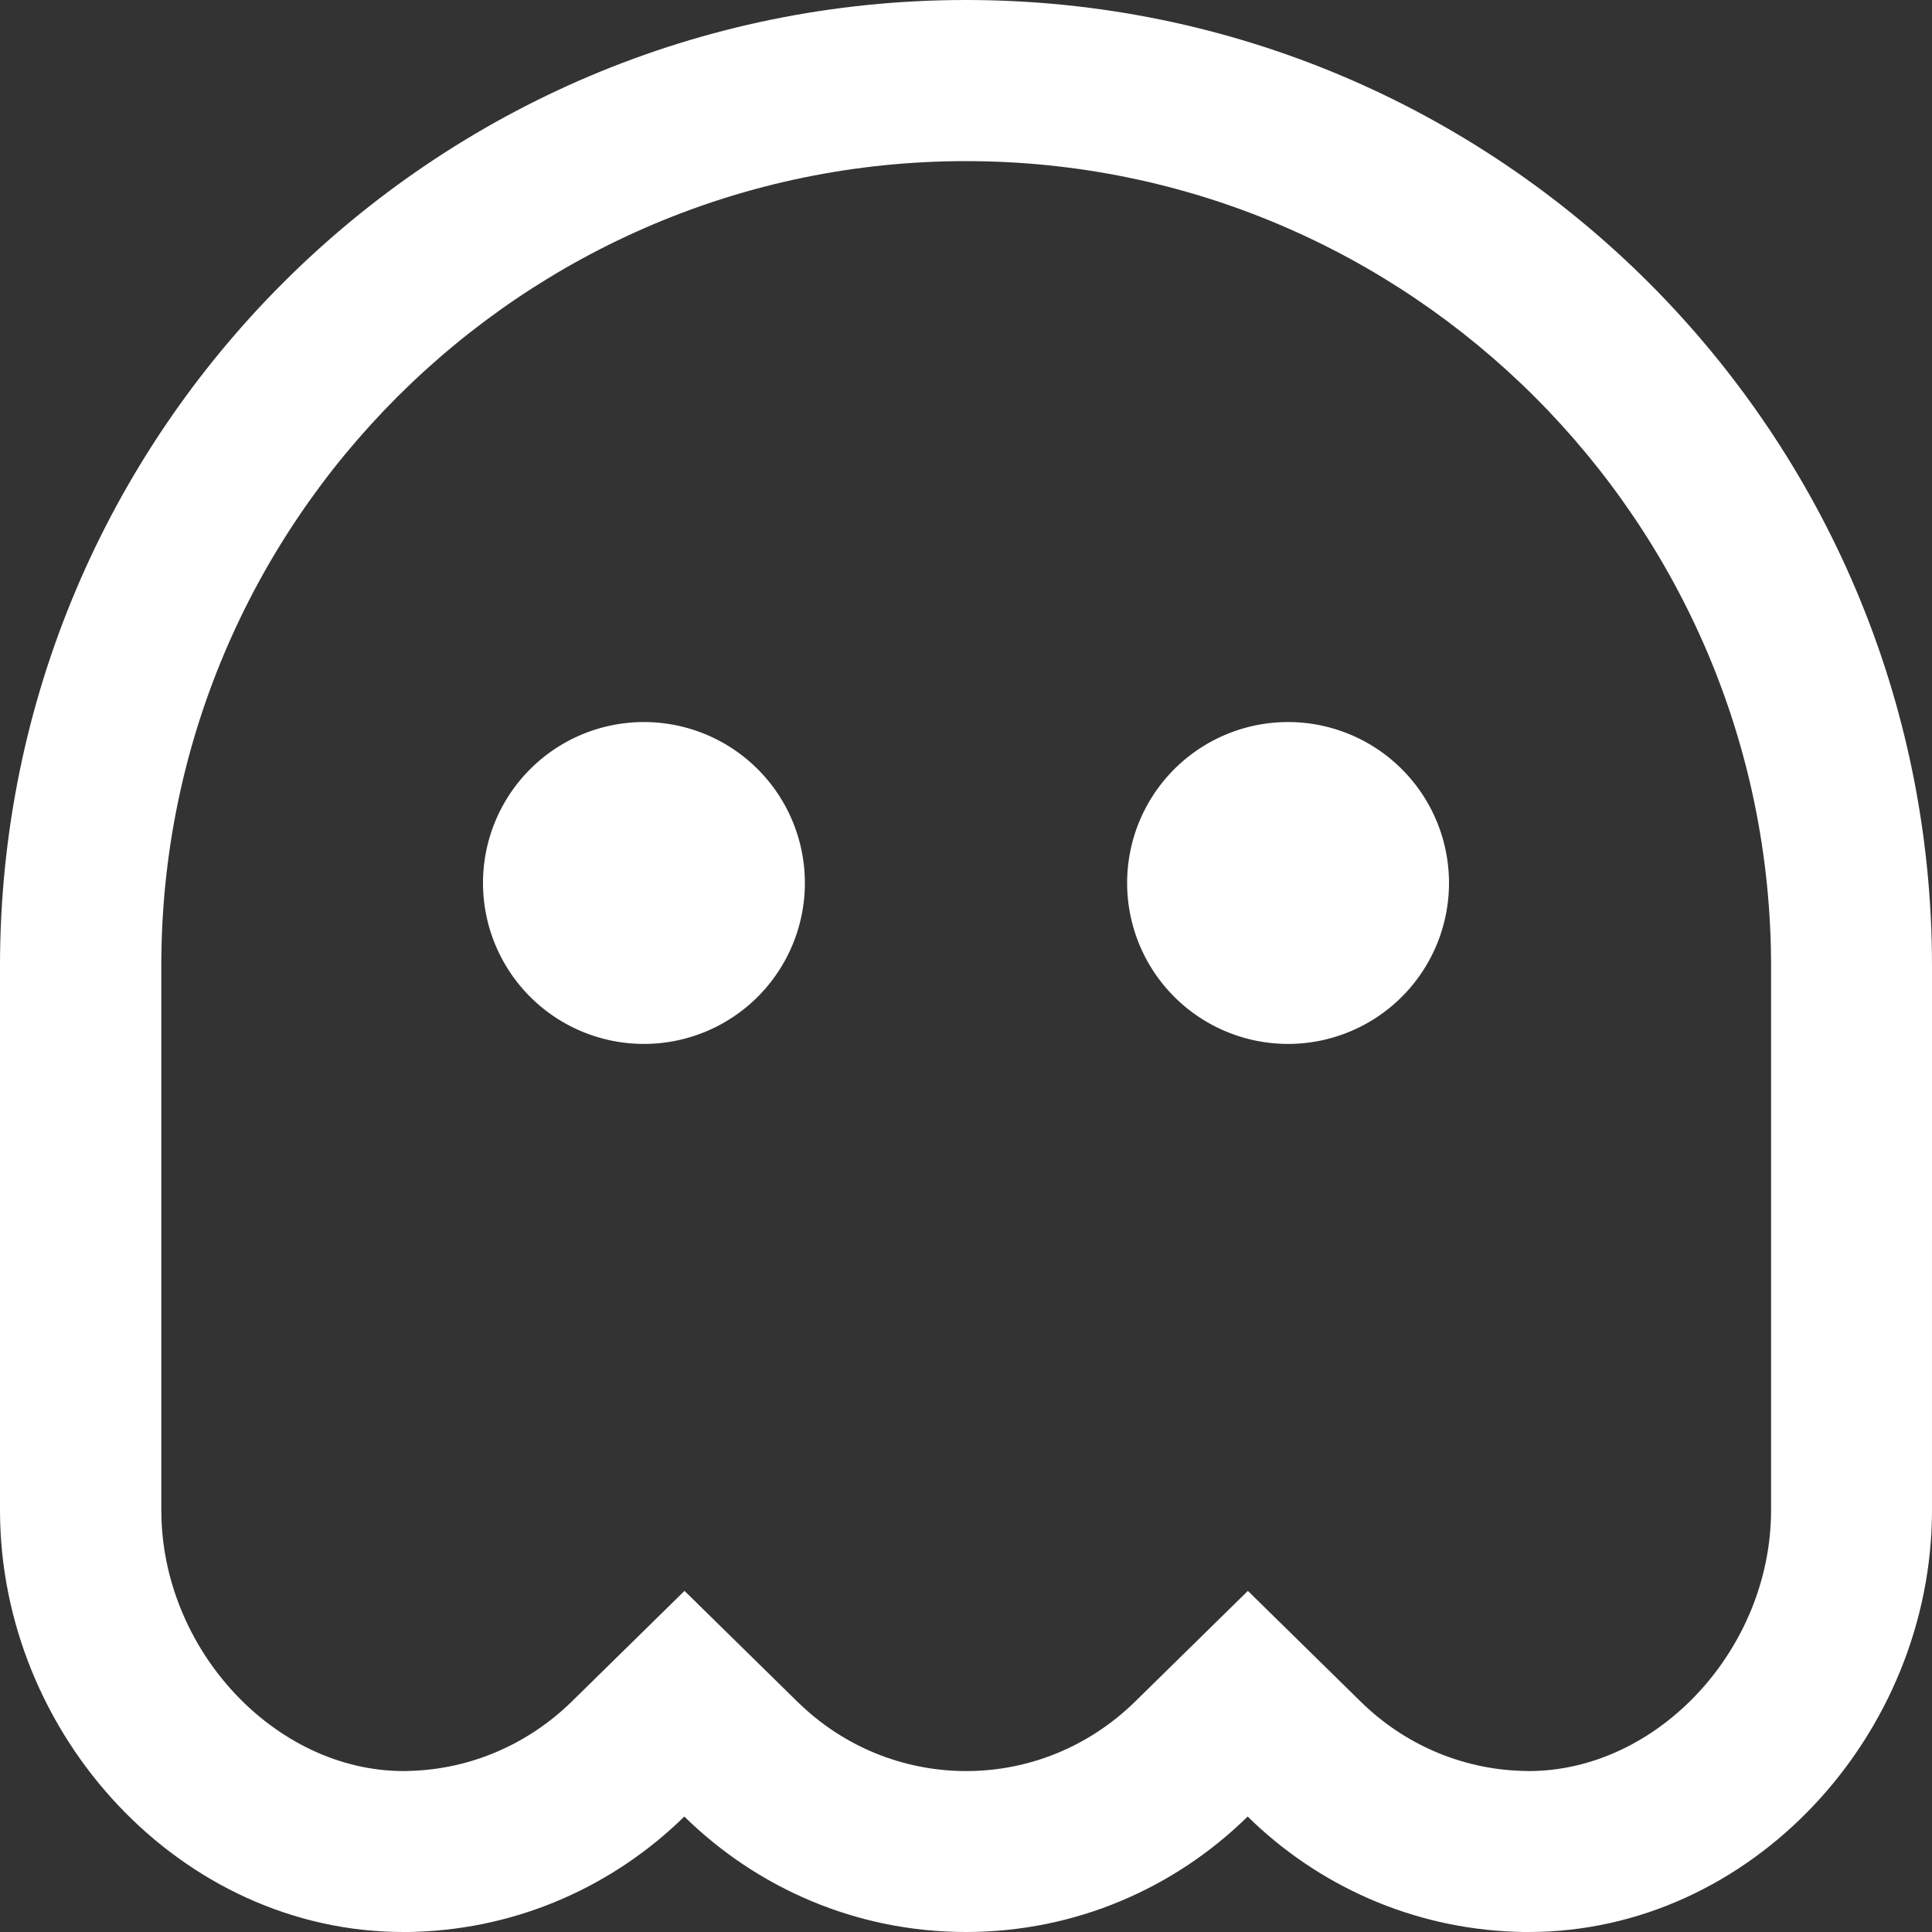
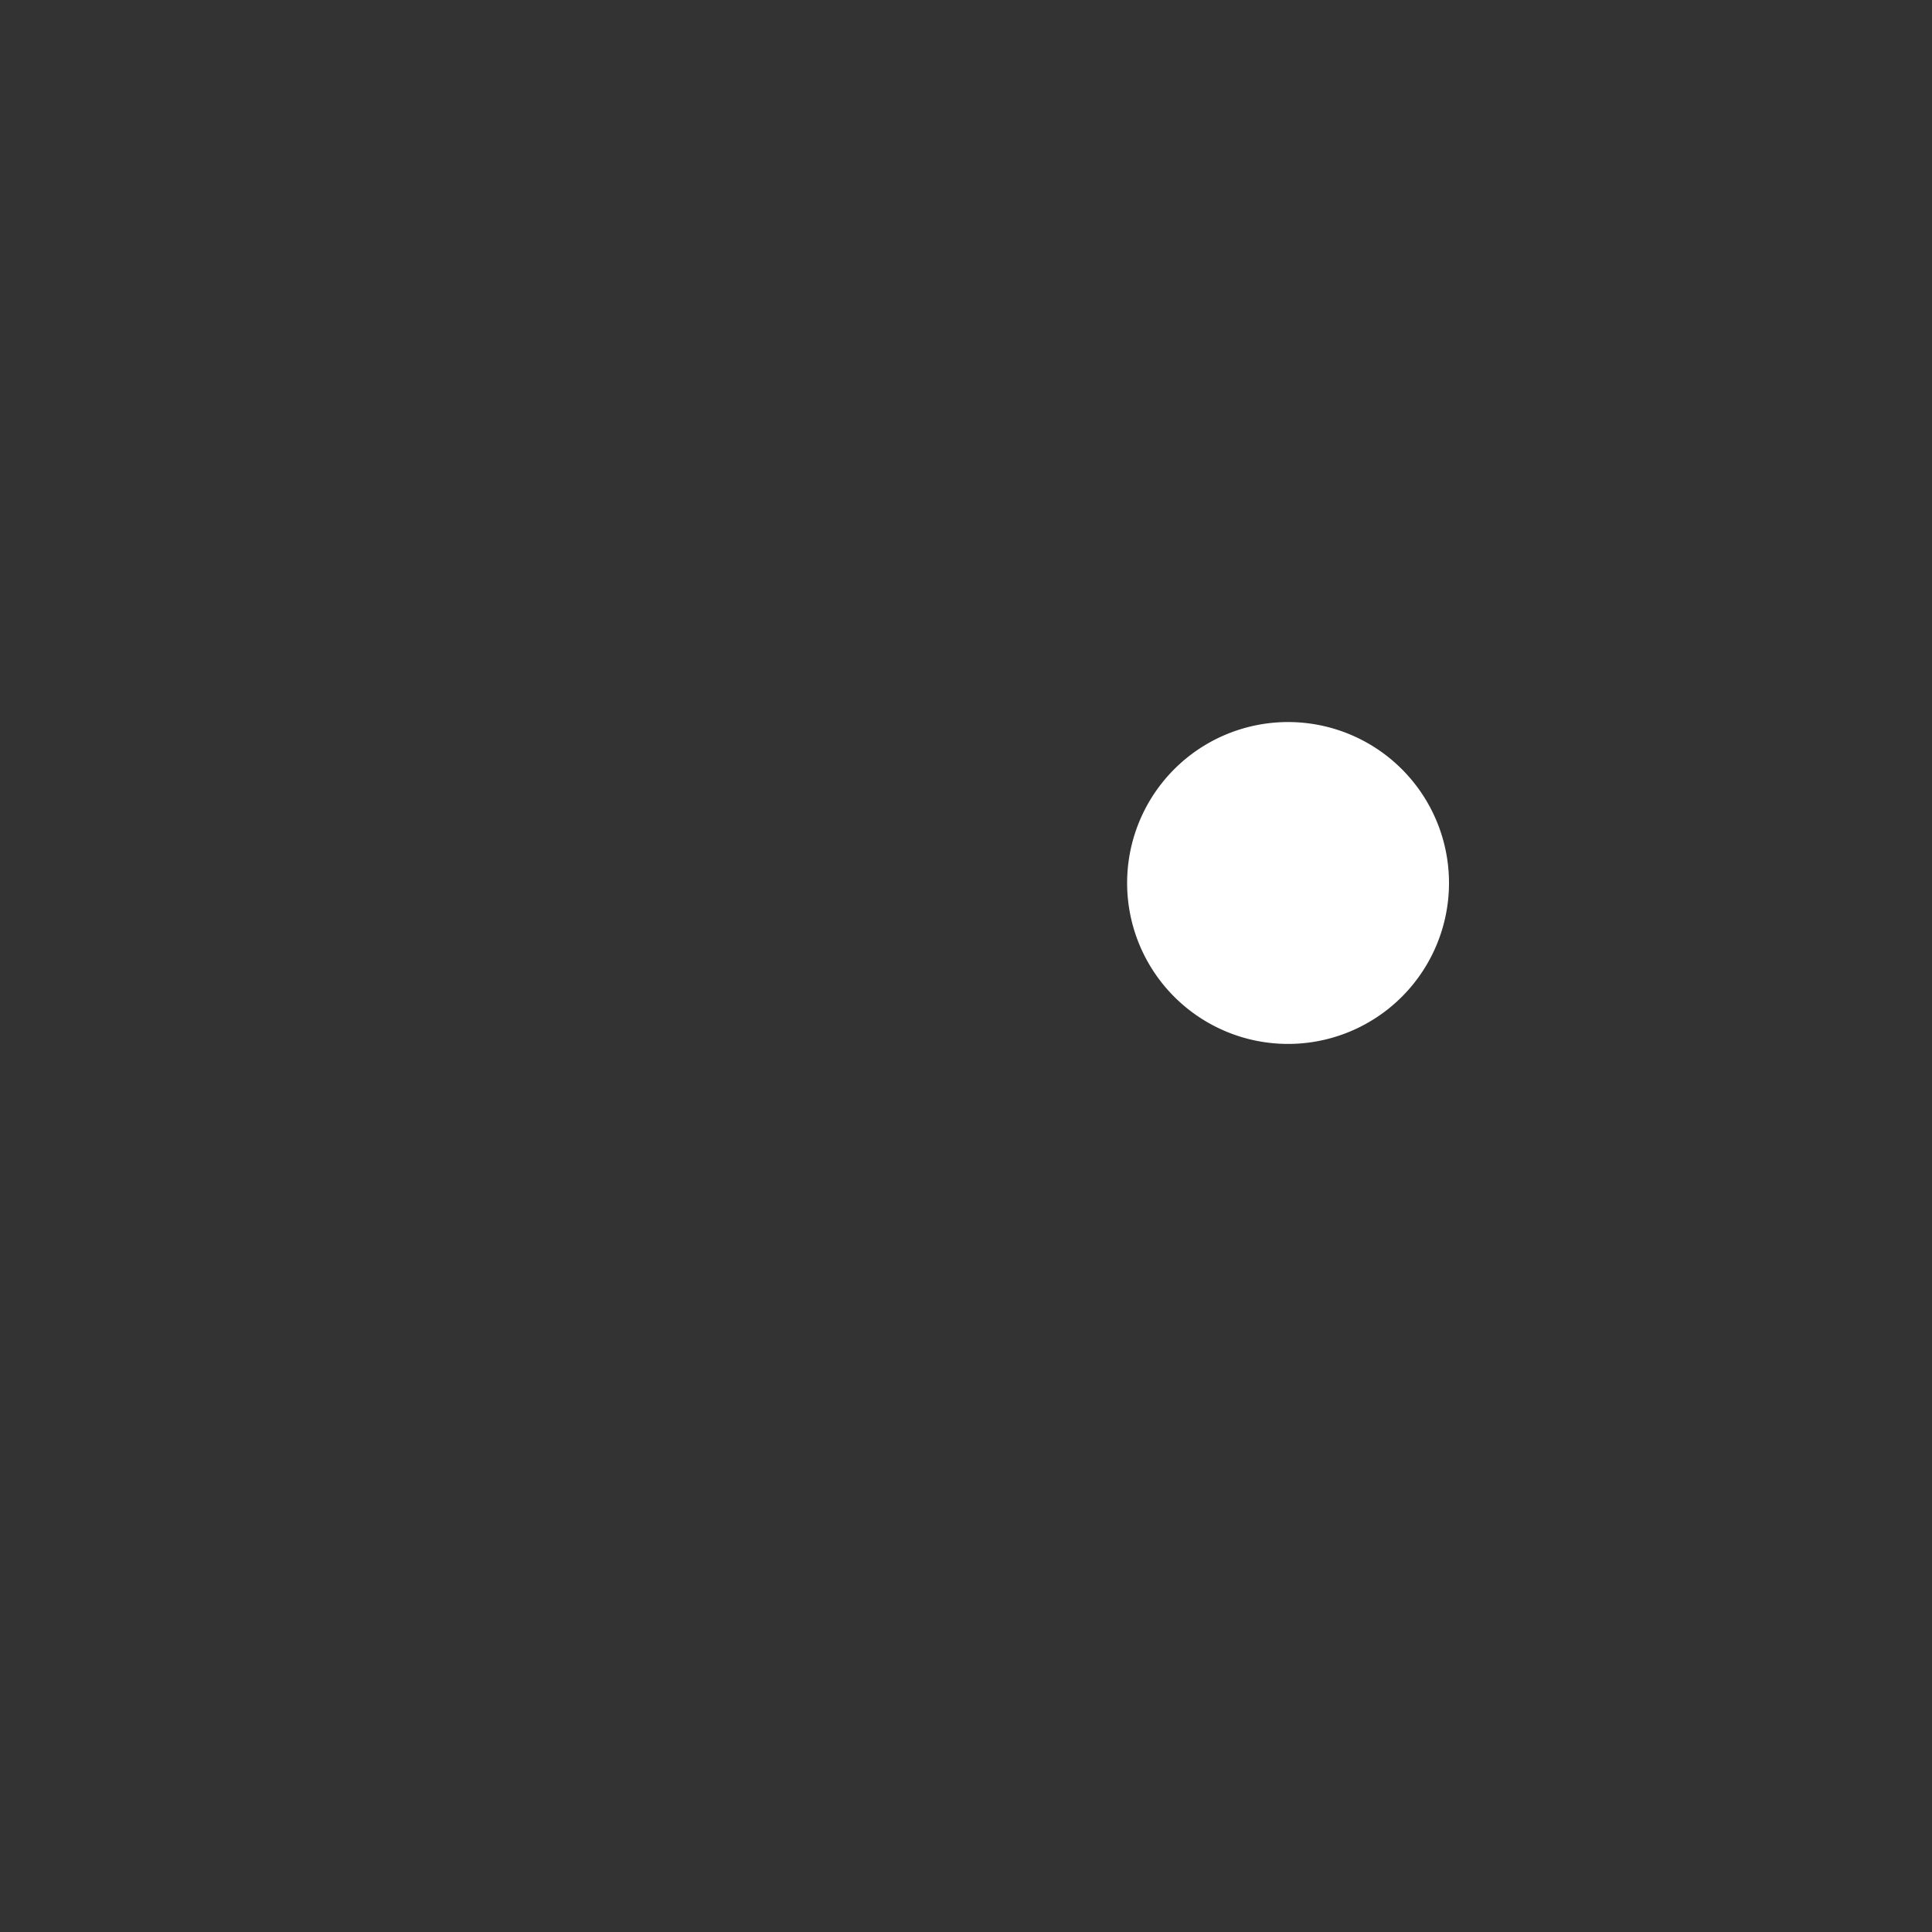
<svg xmlns="http://www.w3.org/2000/svg" t="1741263798226" class="icon" viewBox="0 0 1024 1024" version="1.1" p-id="14464" width="256" height="256">
  <rect x="0" y="0" width="1024" height="1024" fill="#333333" stroke="none" />
-   <path d="M512 0C229.2 0 0 229.3 0 512v288.4c0 119 95.7 223.6 213.8 223.6 2.2 0 4.3 0 6.5-0.1 55.4-1.8 105.4-24.8 142.4-61.1 38.5 37.8 91.1 61.2 149.3 61.2s110.8-23.4 149.3-61.2c36.9 36.3 86.9 59.3 142.4 61.1 2.2 0.1 4.3 0.1 6.5 0.1 118.1 0 213.8-104.6 213.8-223.6V512C1024 229.3 794.8 0 512 0z m426.7 597.3V800.4c0 73.6-60 138.3-128.5 138.3l-3.7-0.1c-32-1-62.3-14.1-85.3-36.7l-59.8-58.7-59.8 58.7c-24.2 23.7-56 36.8-89.5 36.8s-65.4-13.1-89.5-36.8l-59.8-58.7-59.8 58.7c-23.1 22.6-53.4 35.7-85.3 36.7l-3.7 0.1c-68.4 0-128.5-64.6-128.5-138.3V512C85.3 276.8 276.7 85.4 512 85.4s426.7 191.4 426.7 426.7v85.2z" p-id="14465" fill="#ffffff" />
-   <path d="M341.3 468m-85.3 0a85.3 85.3 0 1 0 170.6 0 85.3 85.3 0 1 0-170.6 0Z" p-id="14466" fill="#ffffff" />
  <path d="M682.7 468m-85.3 0a85.3 85.3 0 1 0 170.6 0 85.3 85.3 0 1 0-170.6 0Z" p-id="14467" fill="#ffffff" />
</svg>